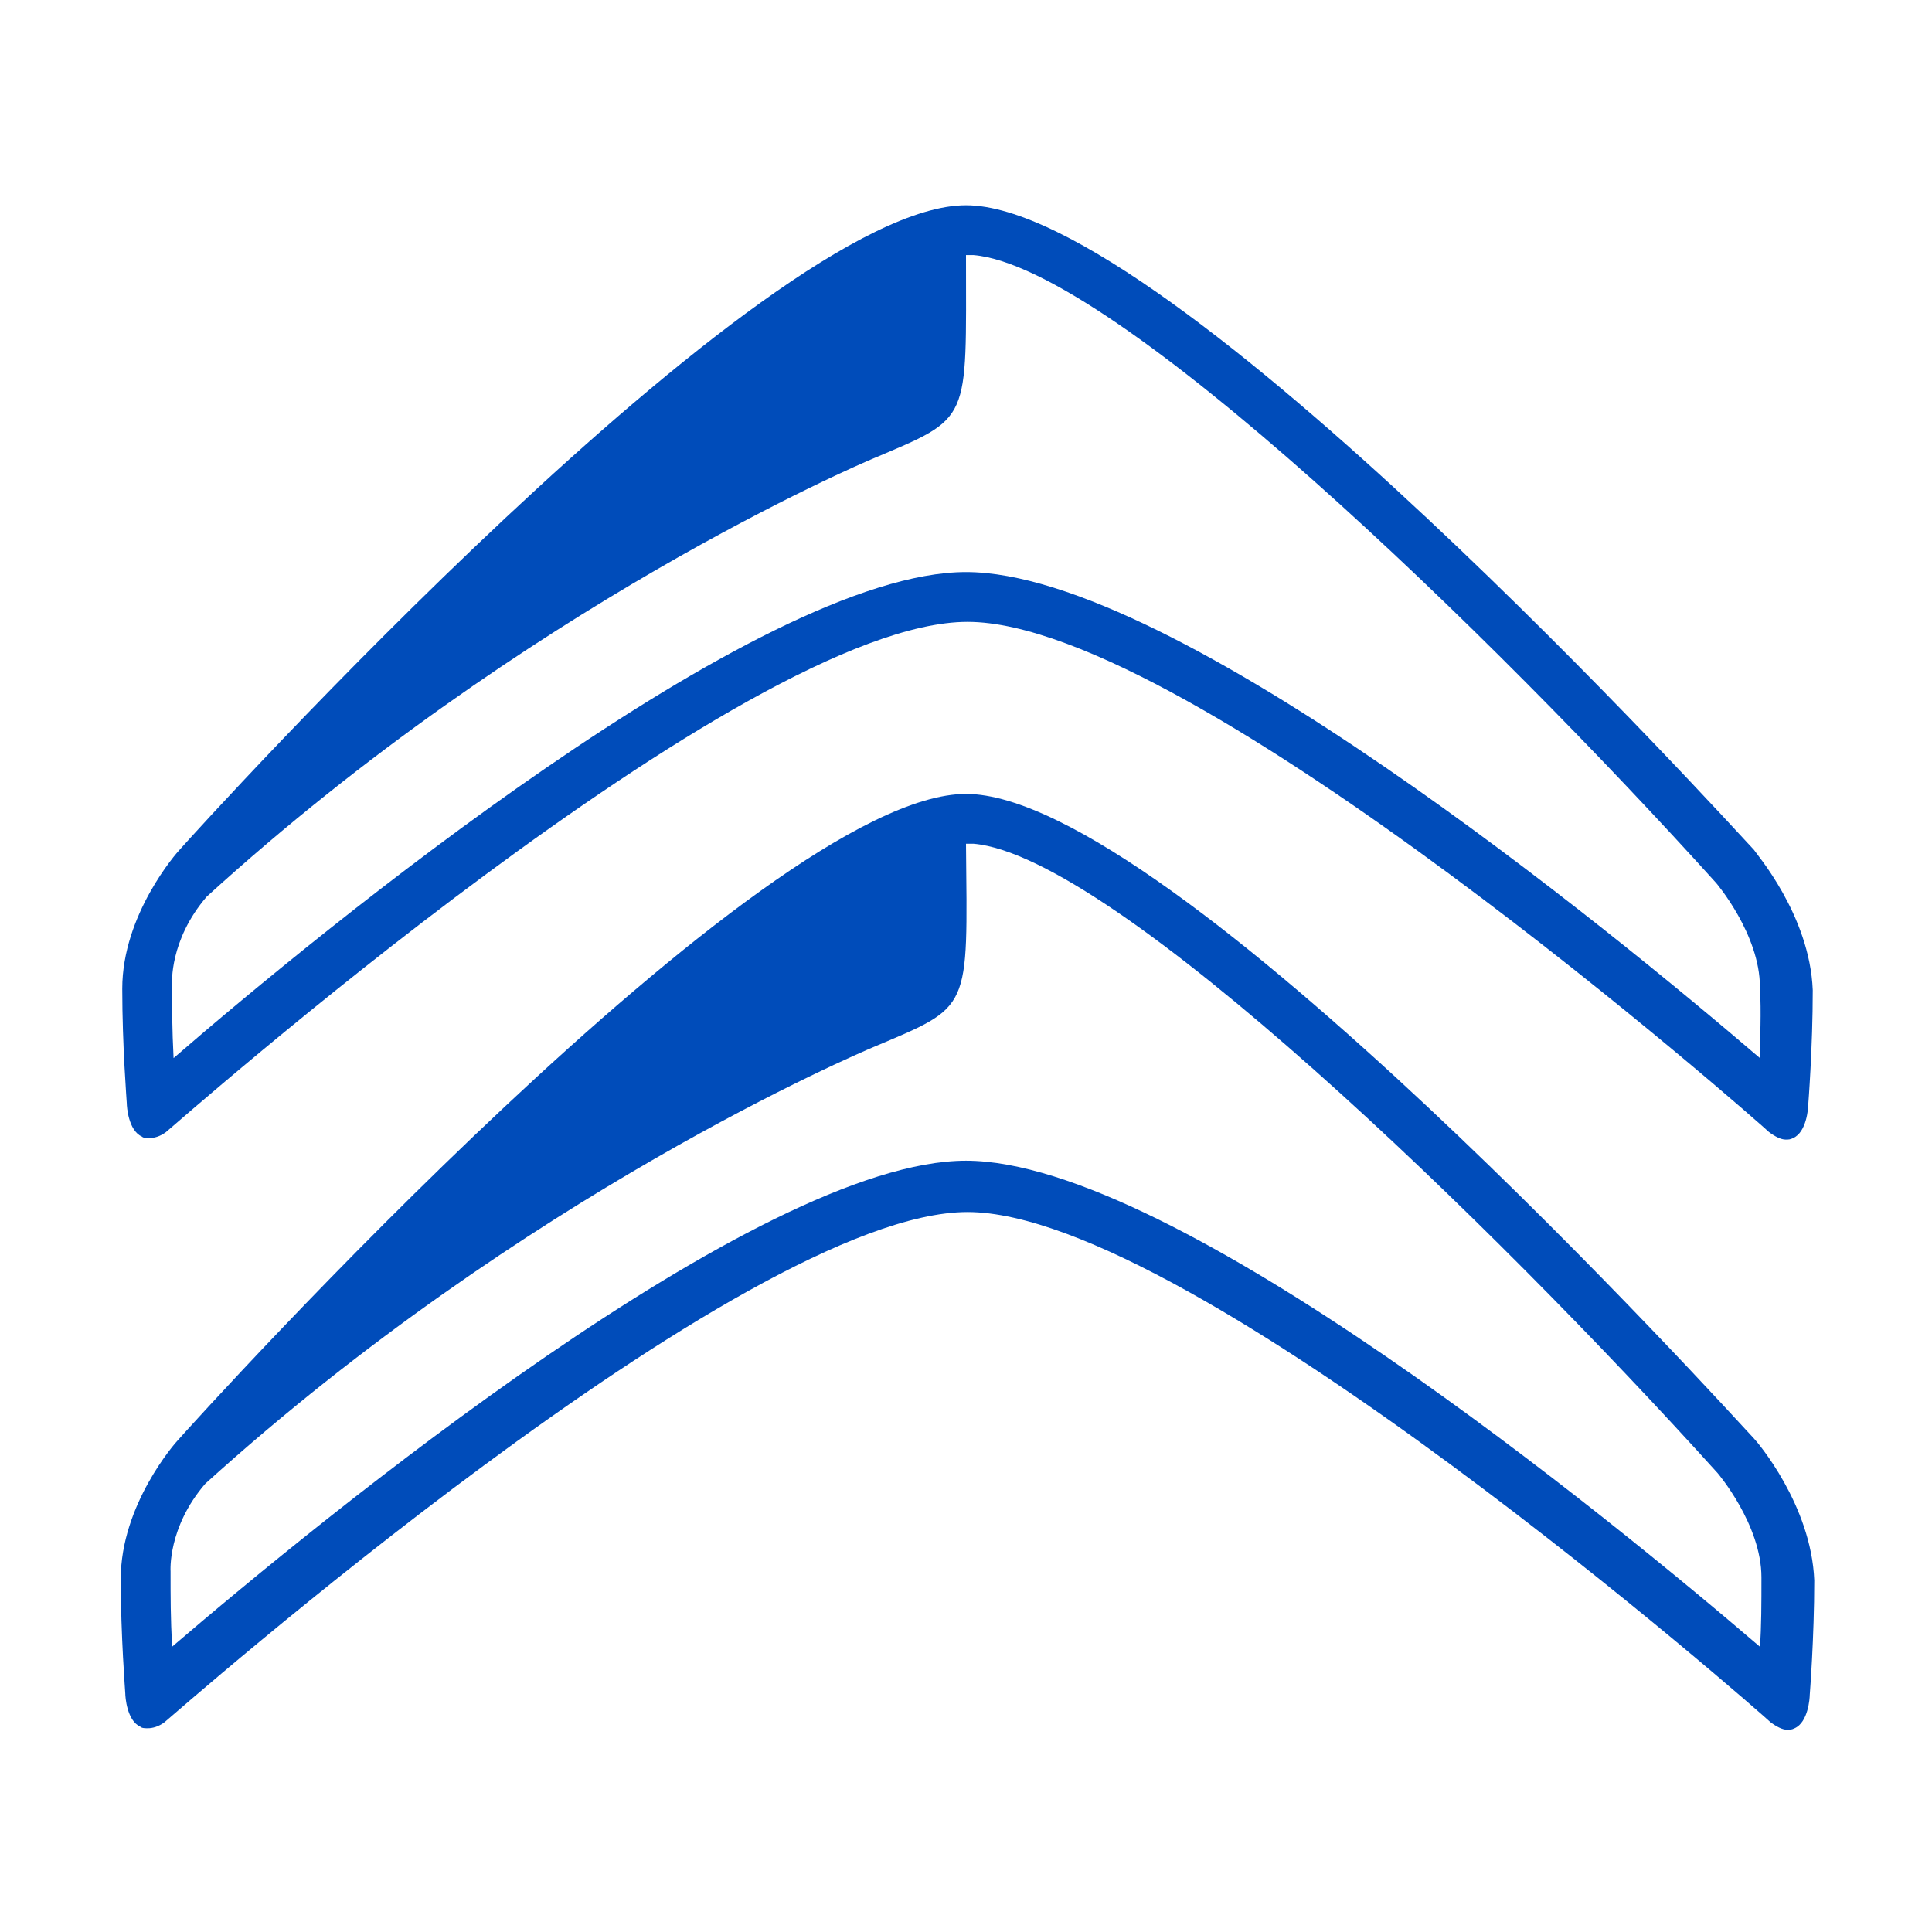
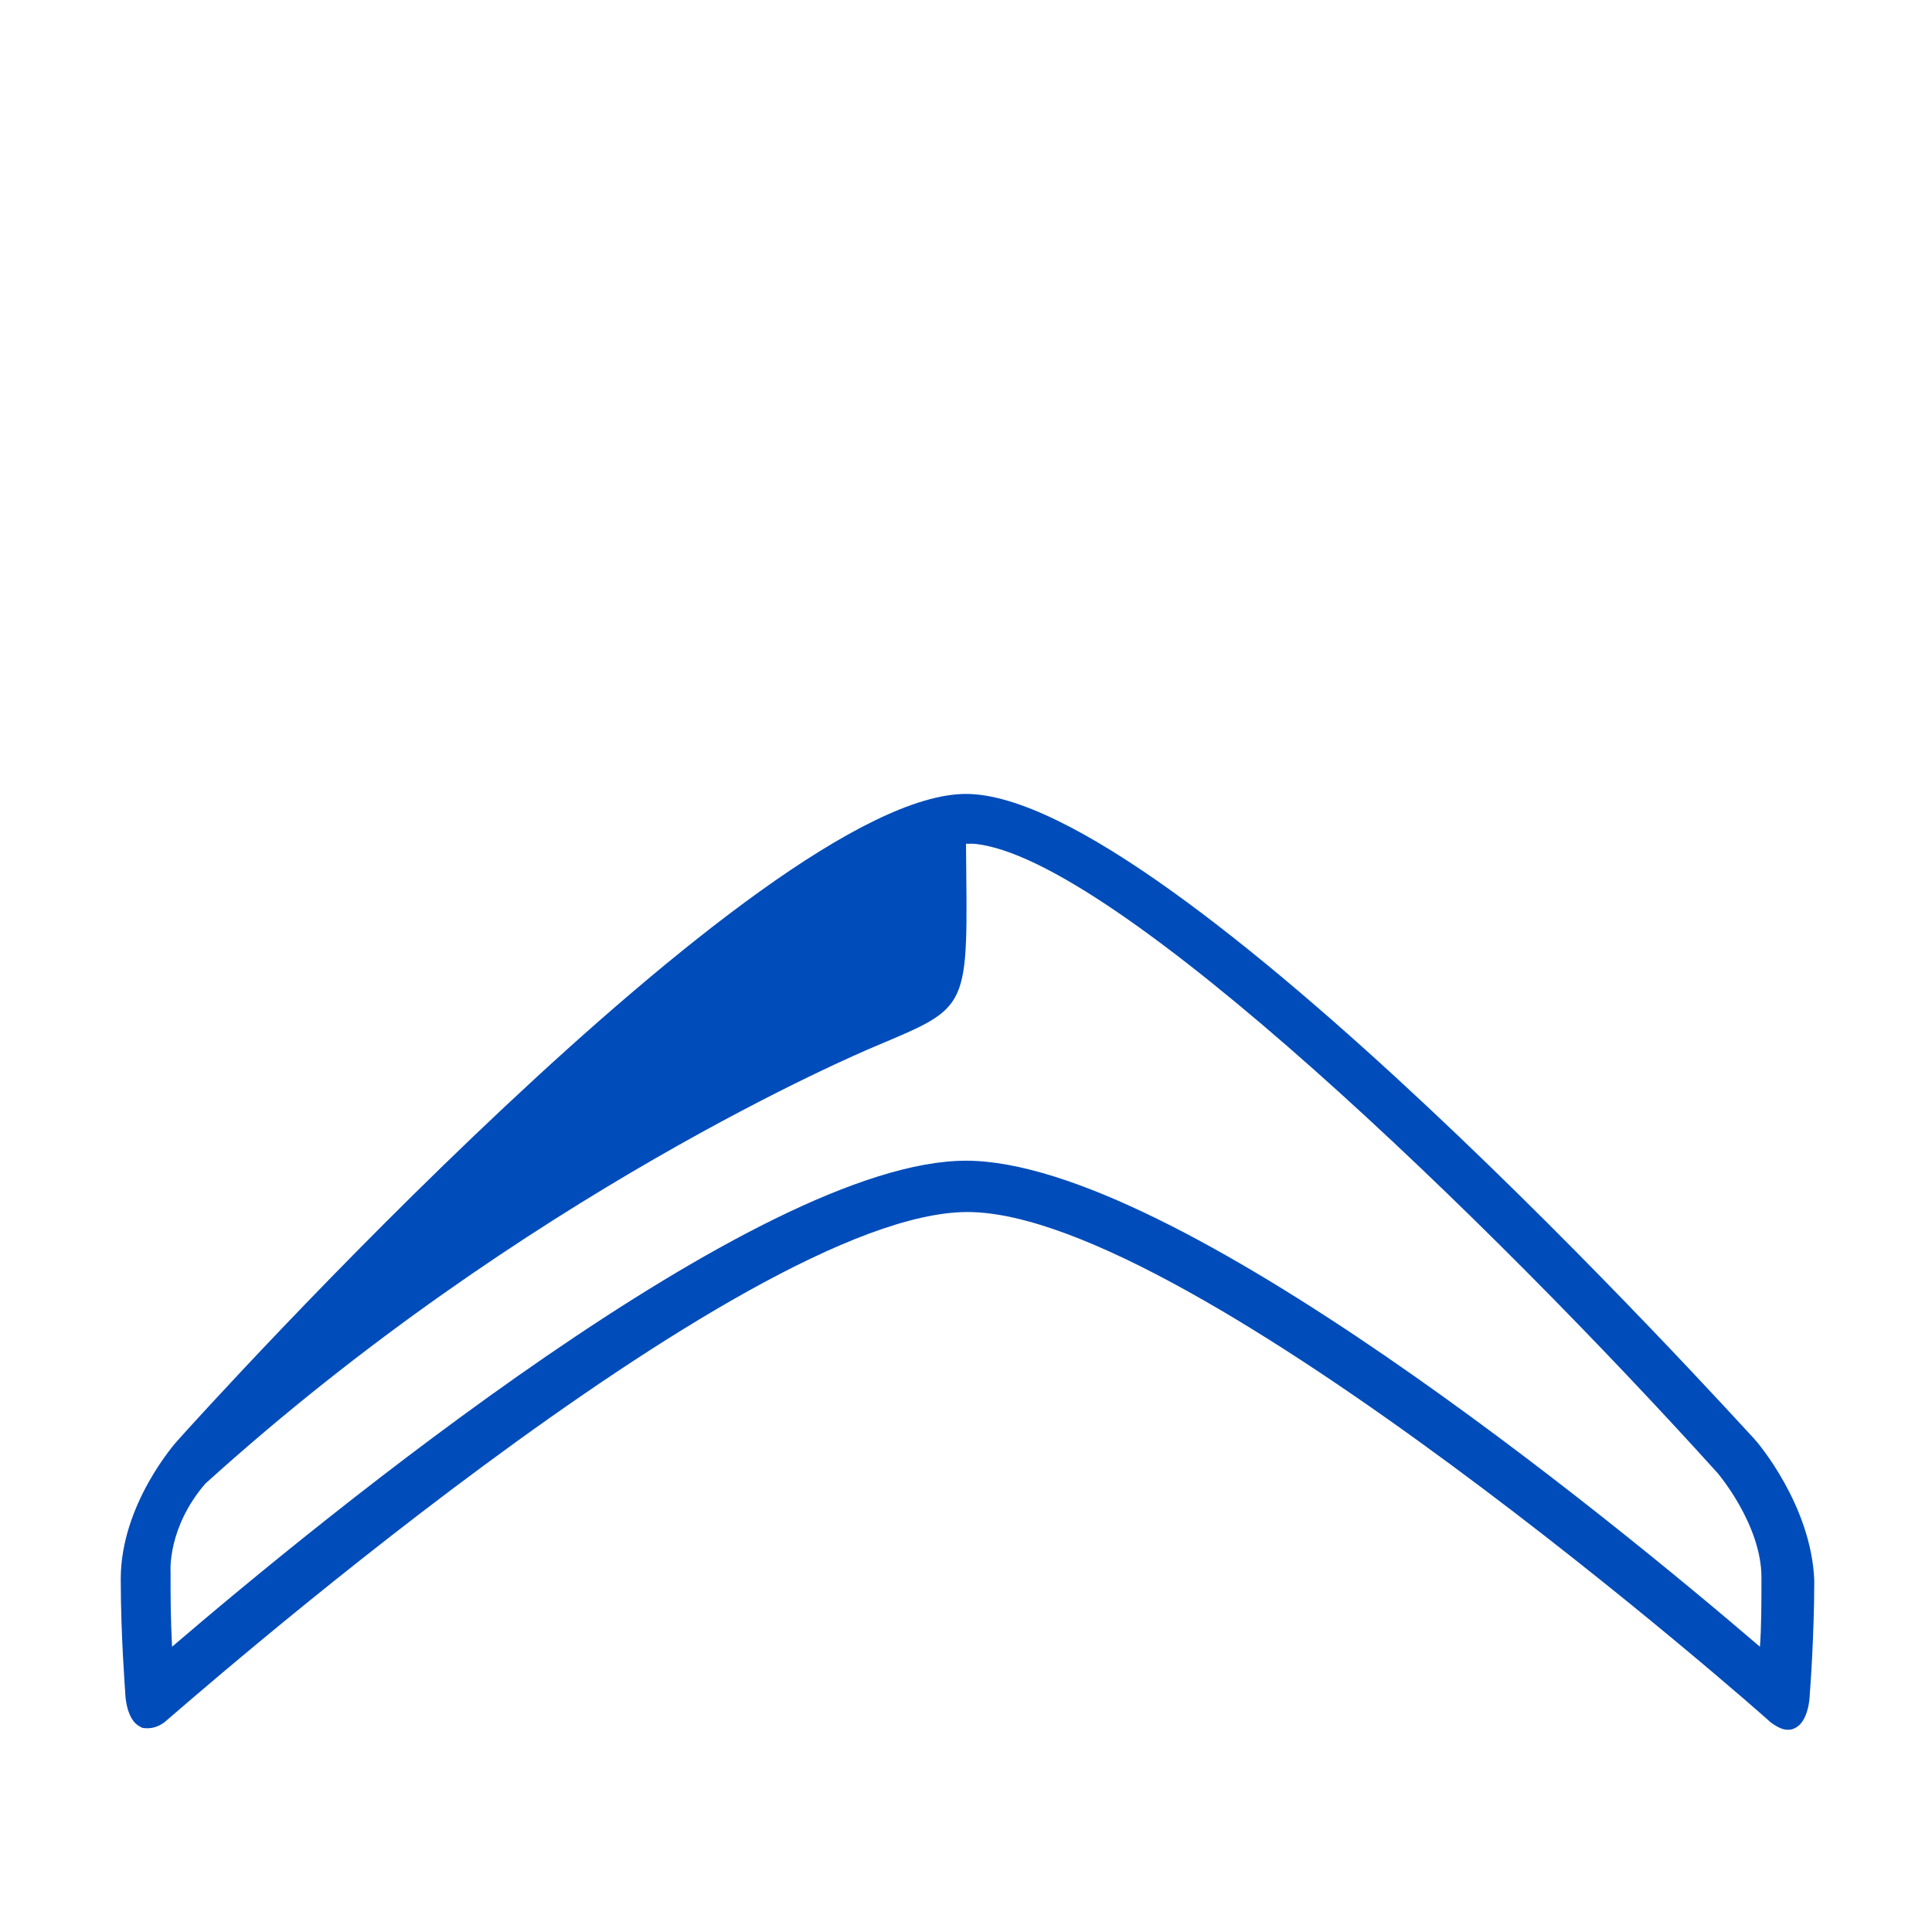
<svg xmlns="http://www.w3.org/2000/svg" version="1.1" id="todos" x="0px" y="0px" viewBox="0 0 128 128" style="enable-background:new 0 0 128 128;" xml:space="preserve">
  <style type="text/css">
	.st0{fill-rule:evenodd;clip-rule:evenodd;fill:#004CBA;}
</style>
  <g id="citroen" transform="translate(26 5)">
    <path class="st0" d="M90.6,104.1C80.8,95.7,51.8,71.9,38,71.9c-13.8,0-42.8,23.8-52.6,32.2c-0.1-2-0.1-3.2-0.1-5   c0,0-0.2-2.9,2.3-5.8C8.8,74.1,31.1,64.7,31.8,64.4c6.6-2.8,6.3-2.3,6.2-13.5c0,0,0.3,0,0.5,0c9.3,0.8,34.4,25.2,49.3,41.7   c0,0,2.9,3.4,2.9,6.9C90.7,101.2,90.7,102.8,90.6,104.1 M90.2,90.3C88.6,88.6,51.5,47.6,38,47.6s-50.6,41-52.2,42.8l0,0   c-0.2,0.2-3.8,4.3-3.8,9.2c0,3.8,0.3,7.5,0.3,7.6c0,0.2,0.1,1.8,1,2.2c0.1,0.1,0.3,0.1,0.5,0.1c0.3,0,0.7-0.1,1.1-0.4   c0.4-0.3,38.3-33.8,53.2-33.8c14.9,0,52.8,33.4,53.2,33.8c0.4,0.3,0.8,0.5,1.1,0.5c0.2,0,0.3,0,0.5-0.1c0.9-0.4,1-2,1-2.2   c0,0,0.3-3.8,0.3-7.6C94,94.7,90.4,90.5,90.2,90.3" />
-     <path class="st0" d="M90.6,65.1C80.8,56.7,51.8,32.9,38,32.9c-13.8,0-42.8,23.8-52.5,32.2c-0.1-2-0.1-3.2-0.1-4.9   c0,0-0.2-2.9,2.3-5.8C8.9,35.1,31.1,25.7,31.8,25.4c6.6-2.8,6.2-2.3,6.2-13.5c0,0,0.3,0,0.5,0c9.3,0.8,34.4,25.2,49.2,41.6   c0,0,2.9,3.4,2.9,6.9C90.7,62.1,90.6,63.8,90.6,65.1 M90.2,51.3C88.6,49.6,51.4,8.6,38,8.6c-13.4,0-50.6,41-52.1,42.7l0,0   c-0.2,0.2-3.8,4.3-3.8,9.2c0,3.8,0.3,7.5,0.3,7.6c0,0.2,0.1,1.8,1,2.2c0.1,0.1,0.3,0.1,0.5,0.1c0.3,0,0.7-0.1,1.1-0.4   c0.4-0.3,38.2-33.8,53.1-33.8s52.7,33.4,53.1,33.8c0.4,0.3,0.8,0.5,1.1,0.5c0.2,0,0.3,0,0.5-0.1c0.9-0.4,1-2,1-2.2   c0,0,0.3-3.8,0.3-7.6C93.9,55.6,90.3,51.5,90.2,51.3" />
  </g>
</svg>